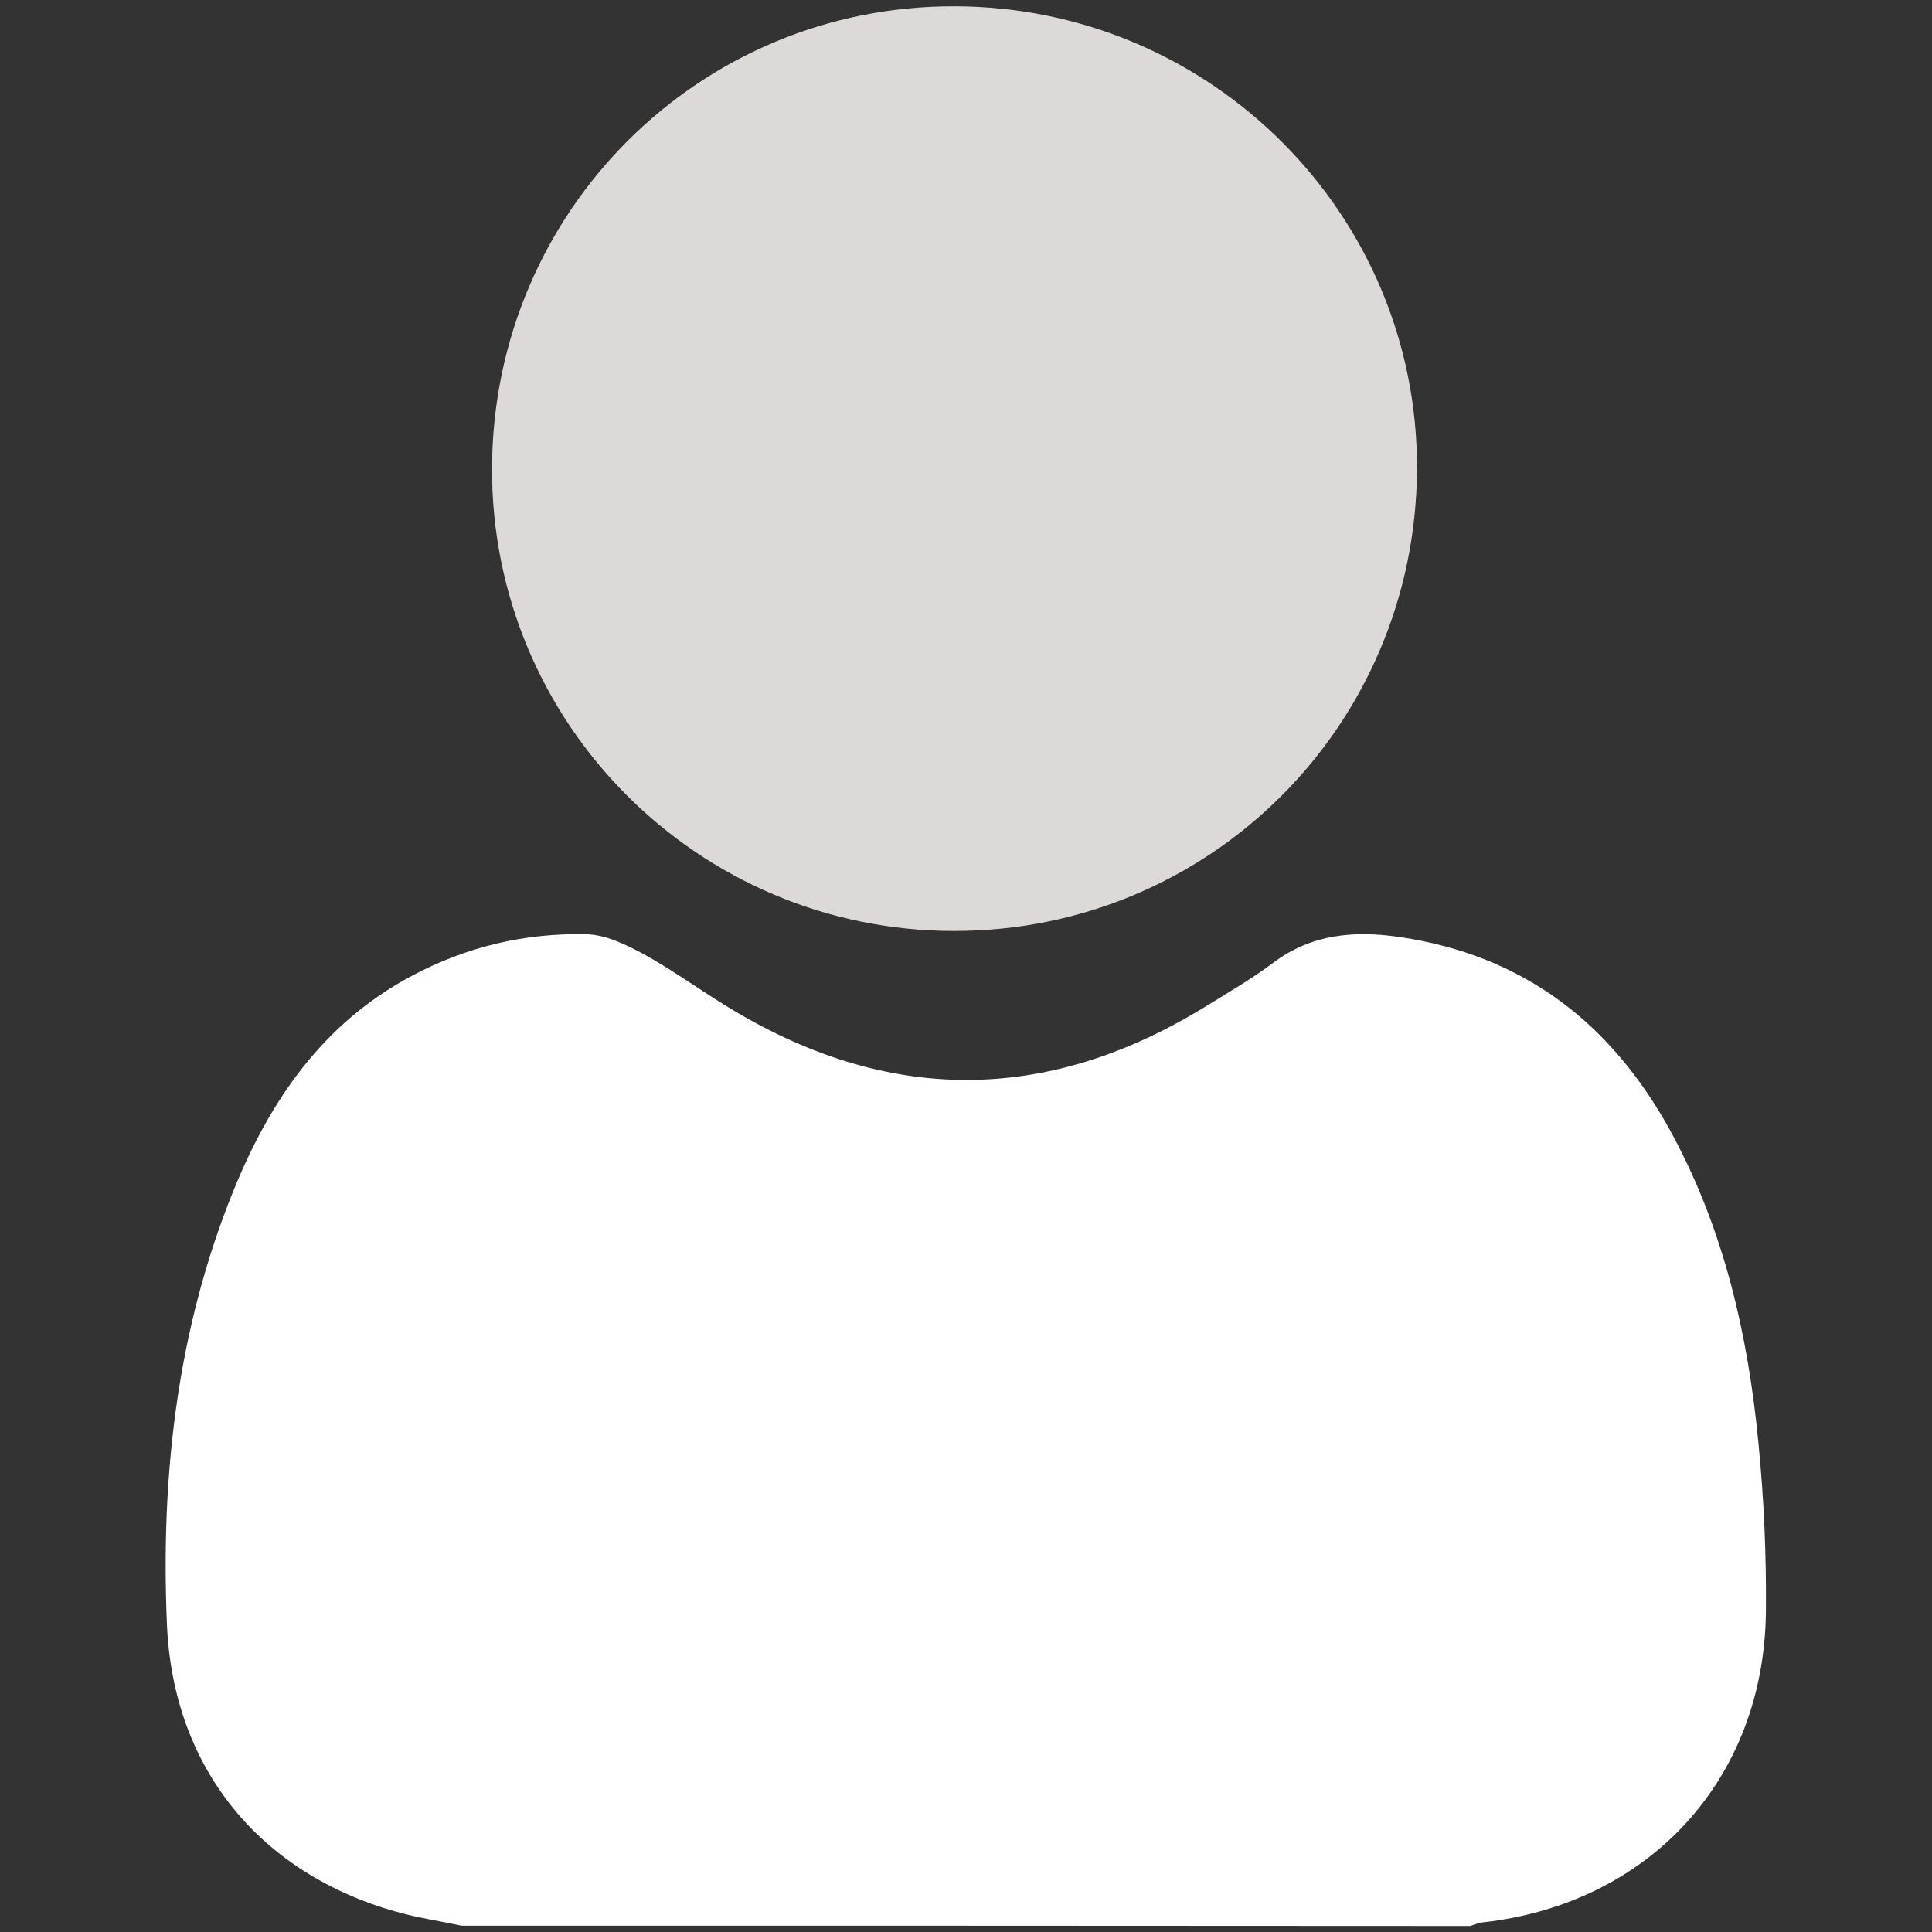
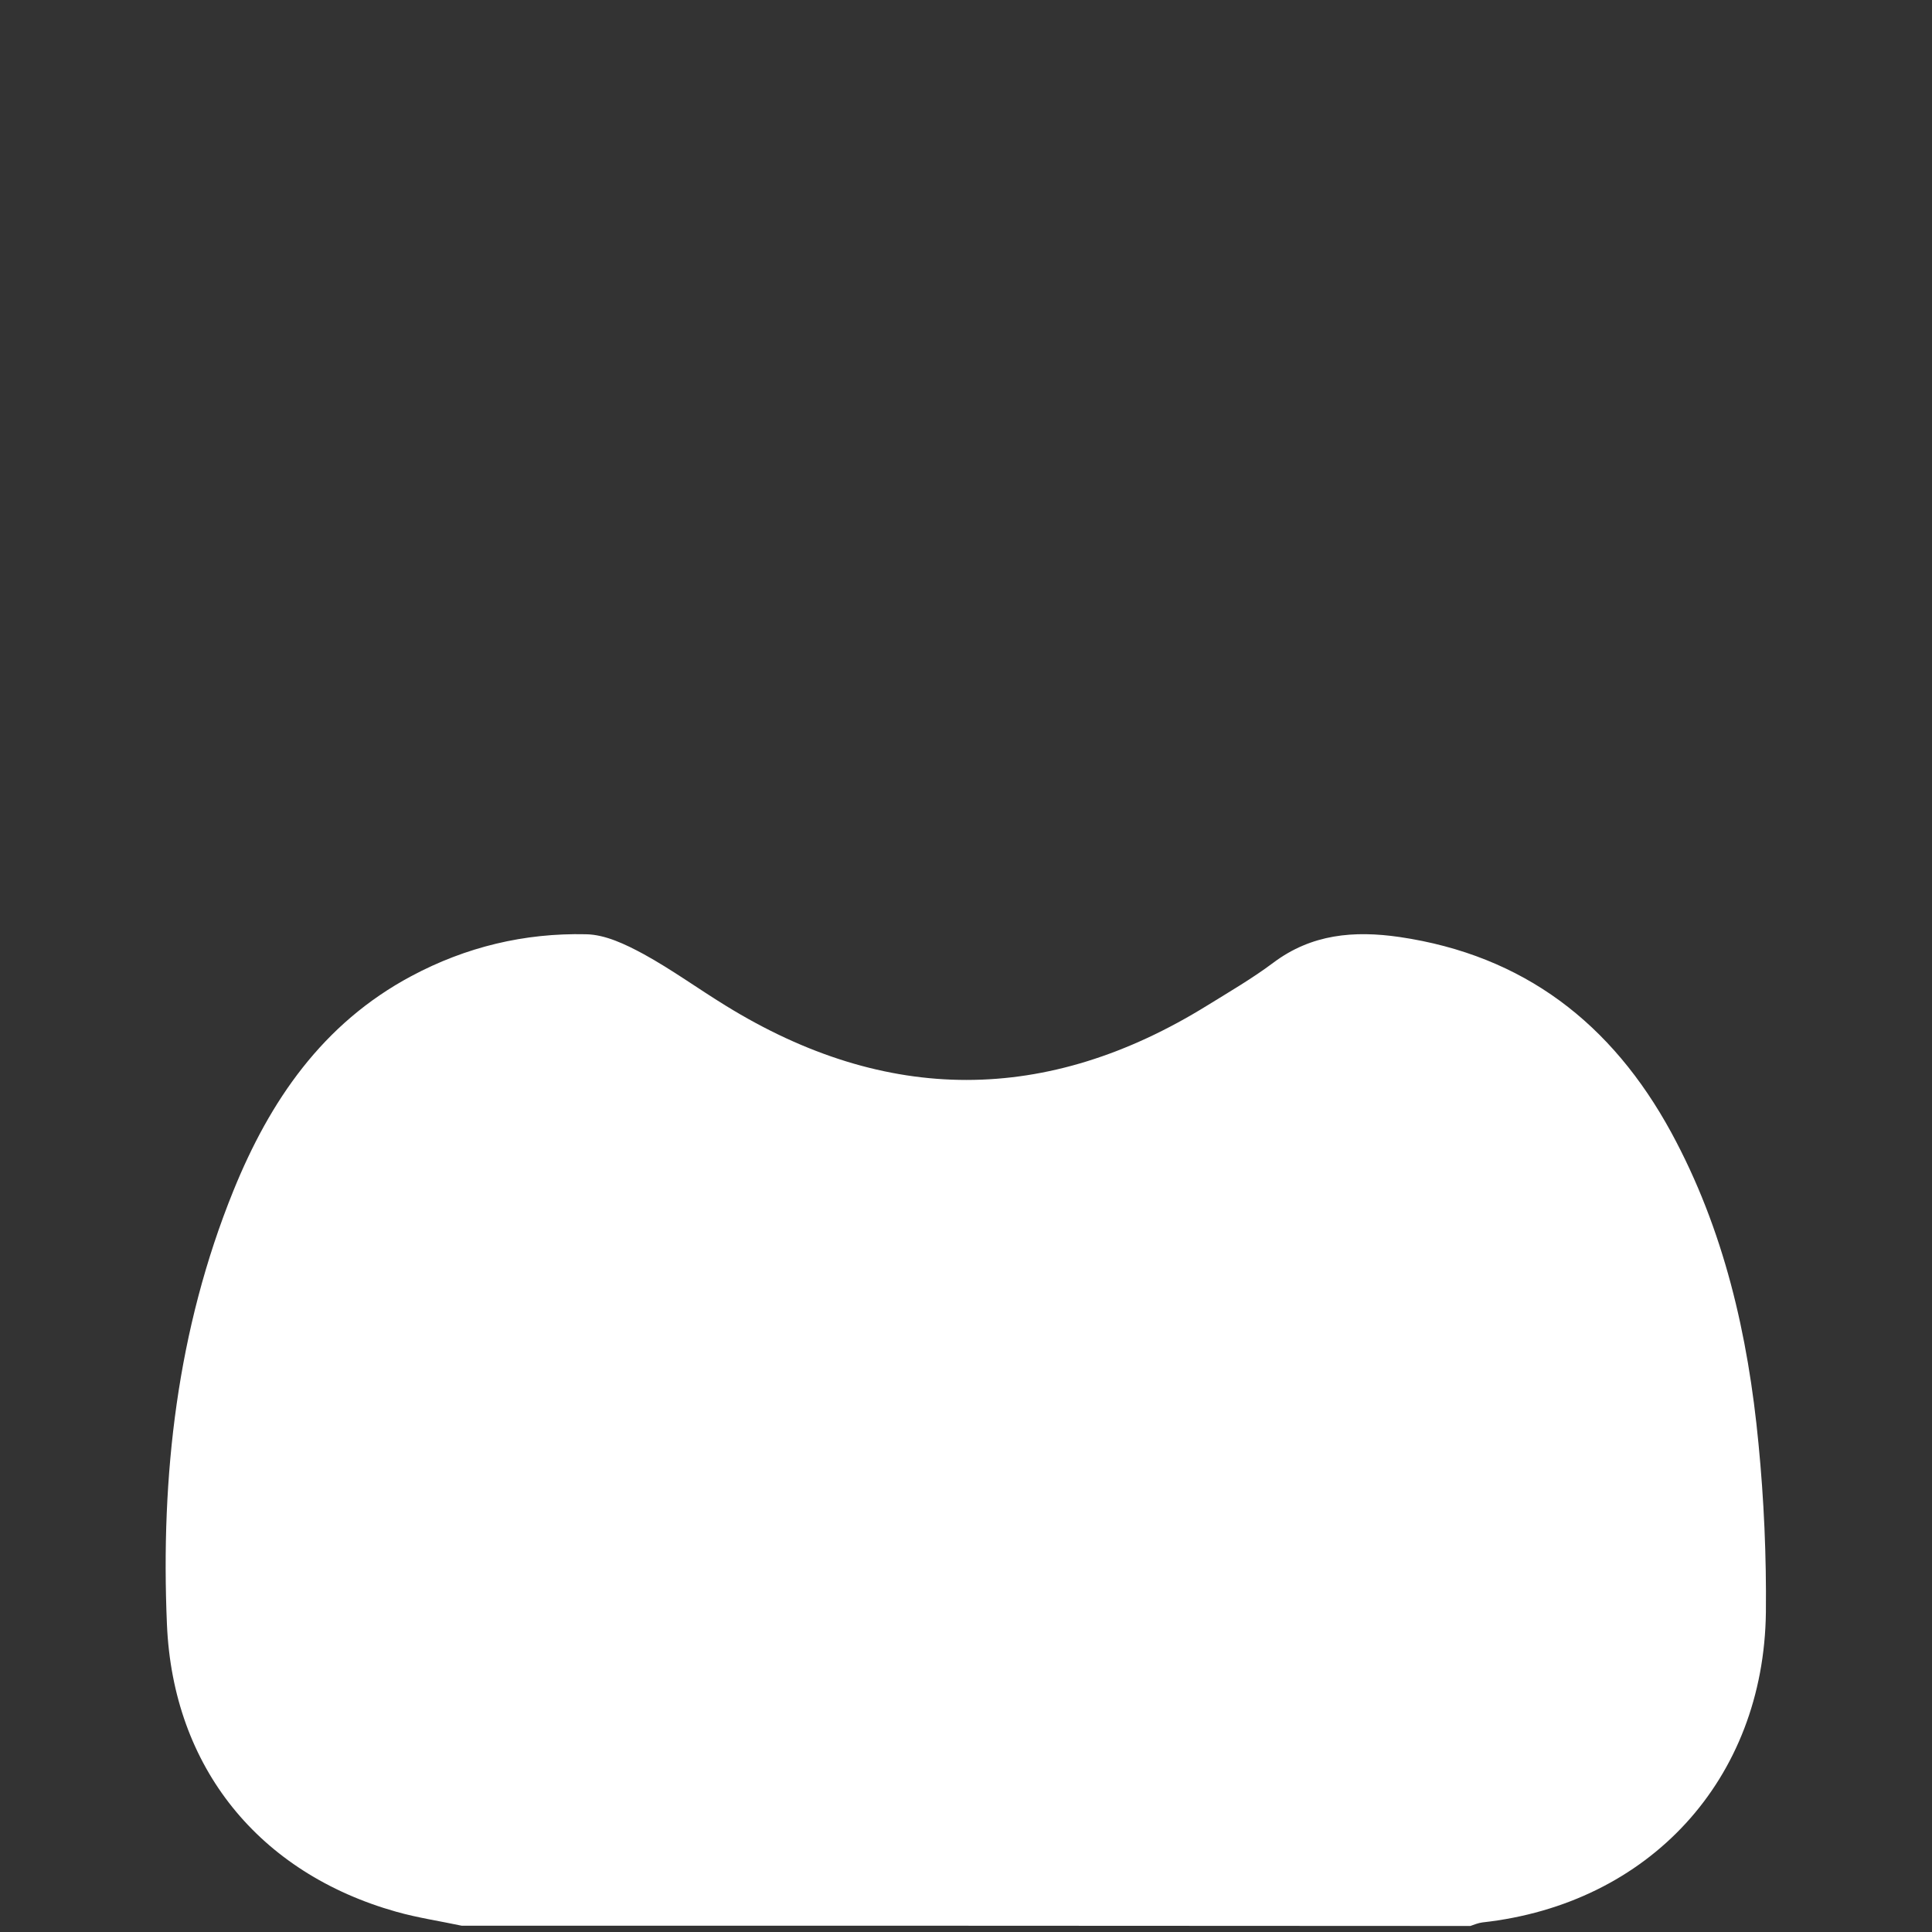
<svg xmlns="http://www.w3.org/2000/svg" version="1.1" id="Layer_1" x="0px" y="0px" viewBox="0 0 70.6 70.6" style="enable-background:new 0 0 70.6 70.6;" xml:space="preserve">
  <rect x="0" y="0" width="70.6" height="70.6" fill="#333333" stroke="none" />
  <style type="text/css">
	.st0{fill:#FFFFFF;}
	.st1{fill:#DDD9D9;}
</style>
  <g>
    <path class="st0" d="M16.87,70.37c-0.8-0.17-1.61-0.29-2.39-0.51c-5-1.41-8.16-5.26-8.38-10.51c-0.23-5.42,0.37-10.76,2.43-15.84   c1.33-3.28,3.26-6.11,6.5-7.84c2-1.07,4.14-1.58,6.38-1.53c0.71,0.01,1.45,0.37,2.1,0.72c1.04,0.57,2,1.27,3.01,1.89   c5.87,3.62,11.74,3.62,17.6-0.01c0.81-0.5,1.65-0.99,2.41-1.56c1.4-1.05,2.95-1.18,4.61-0.94c4.55,0.67,7.76,3.16,9.93,7.14   c1.93,3.55,2.81,7.4,3.19,11.38c0.2,2.04,0.29,4.1,0.27,6.15c-0.07,6.12-4.27,10.67-10.36,11.34c-0.15,0.02-0.3,0.08-0.44,0.13   C41.44,70.37,29.16,70.37,16.87,70.37z" />
-     <path class="st1" d="M51.78,17.14c-0.04,9.37-7.56,16.88-16.91,16.88c-9.37,0-16.94-7.6-16.89-16.95   c0.05-9.37,7.59-16.88,16.93-16.84C44.26,0.26,51.82,7.84,51.78,17.14z" />
  </g>
</svg>